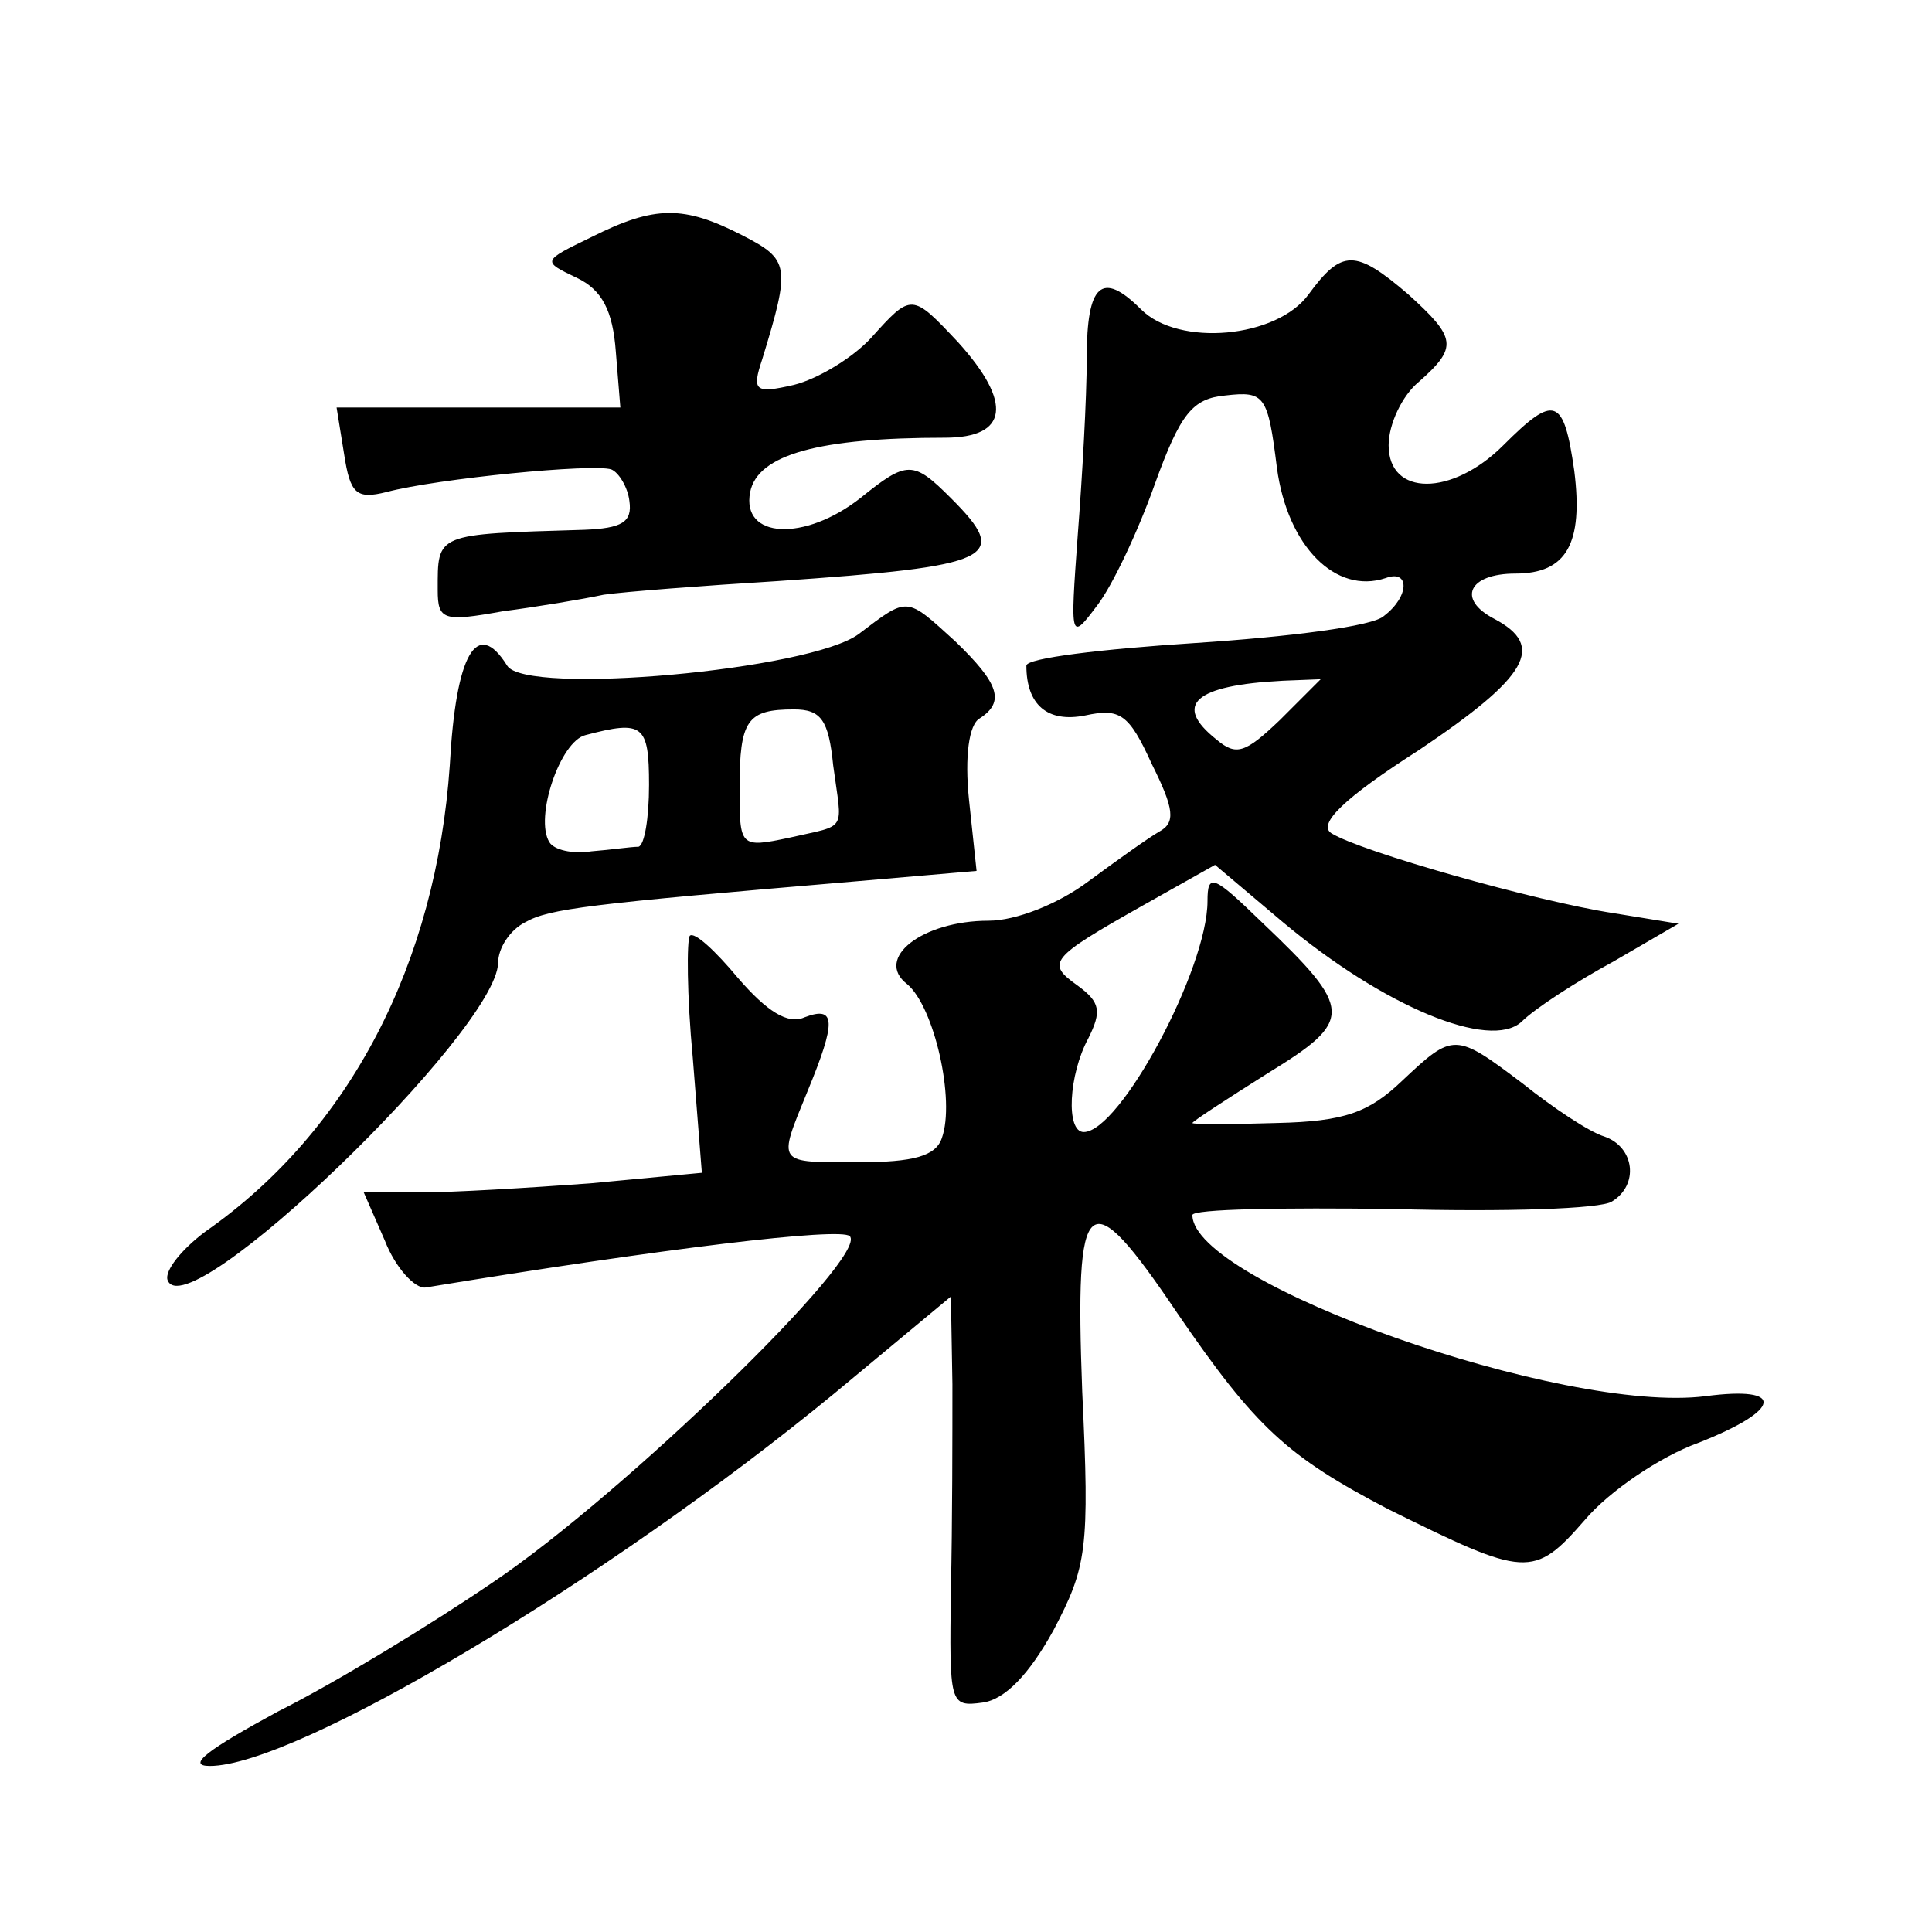
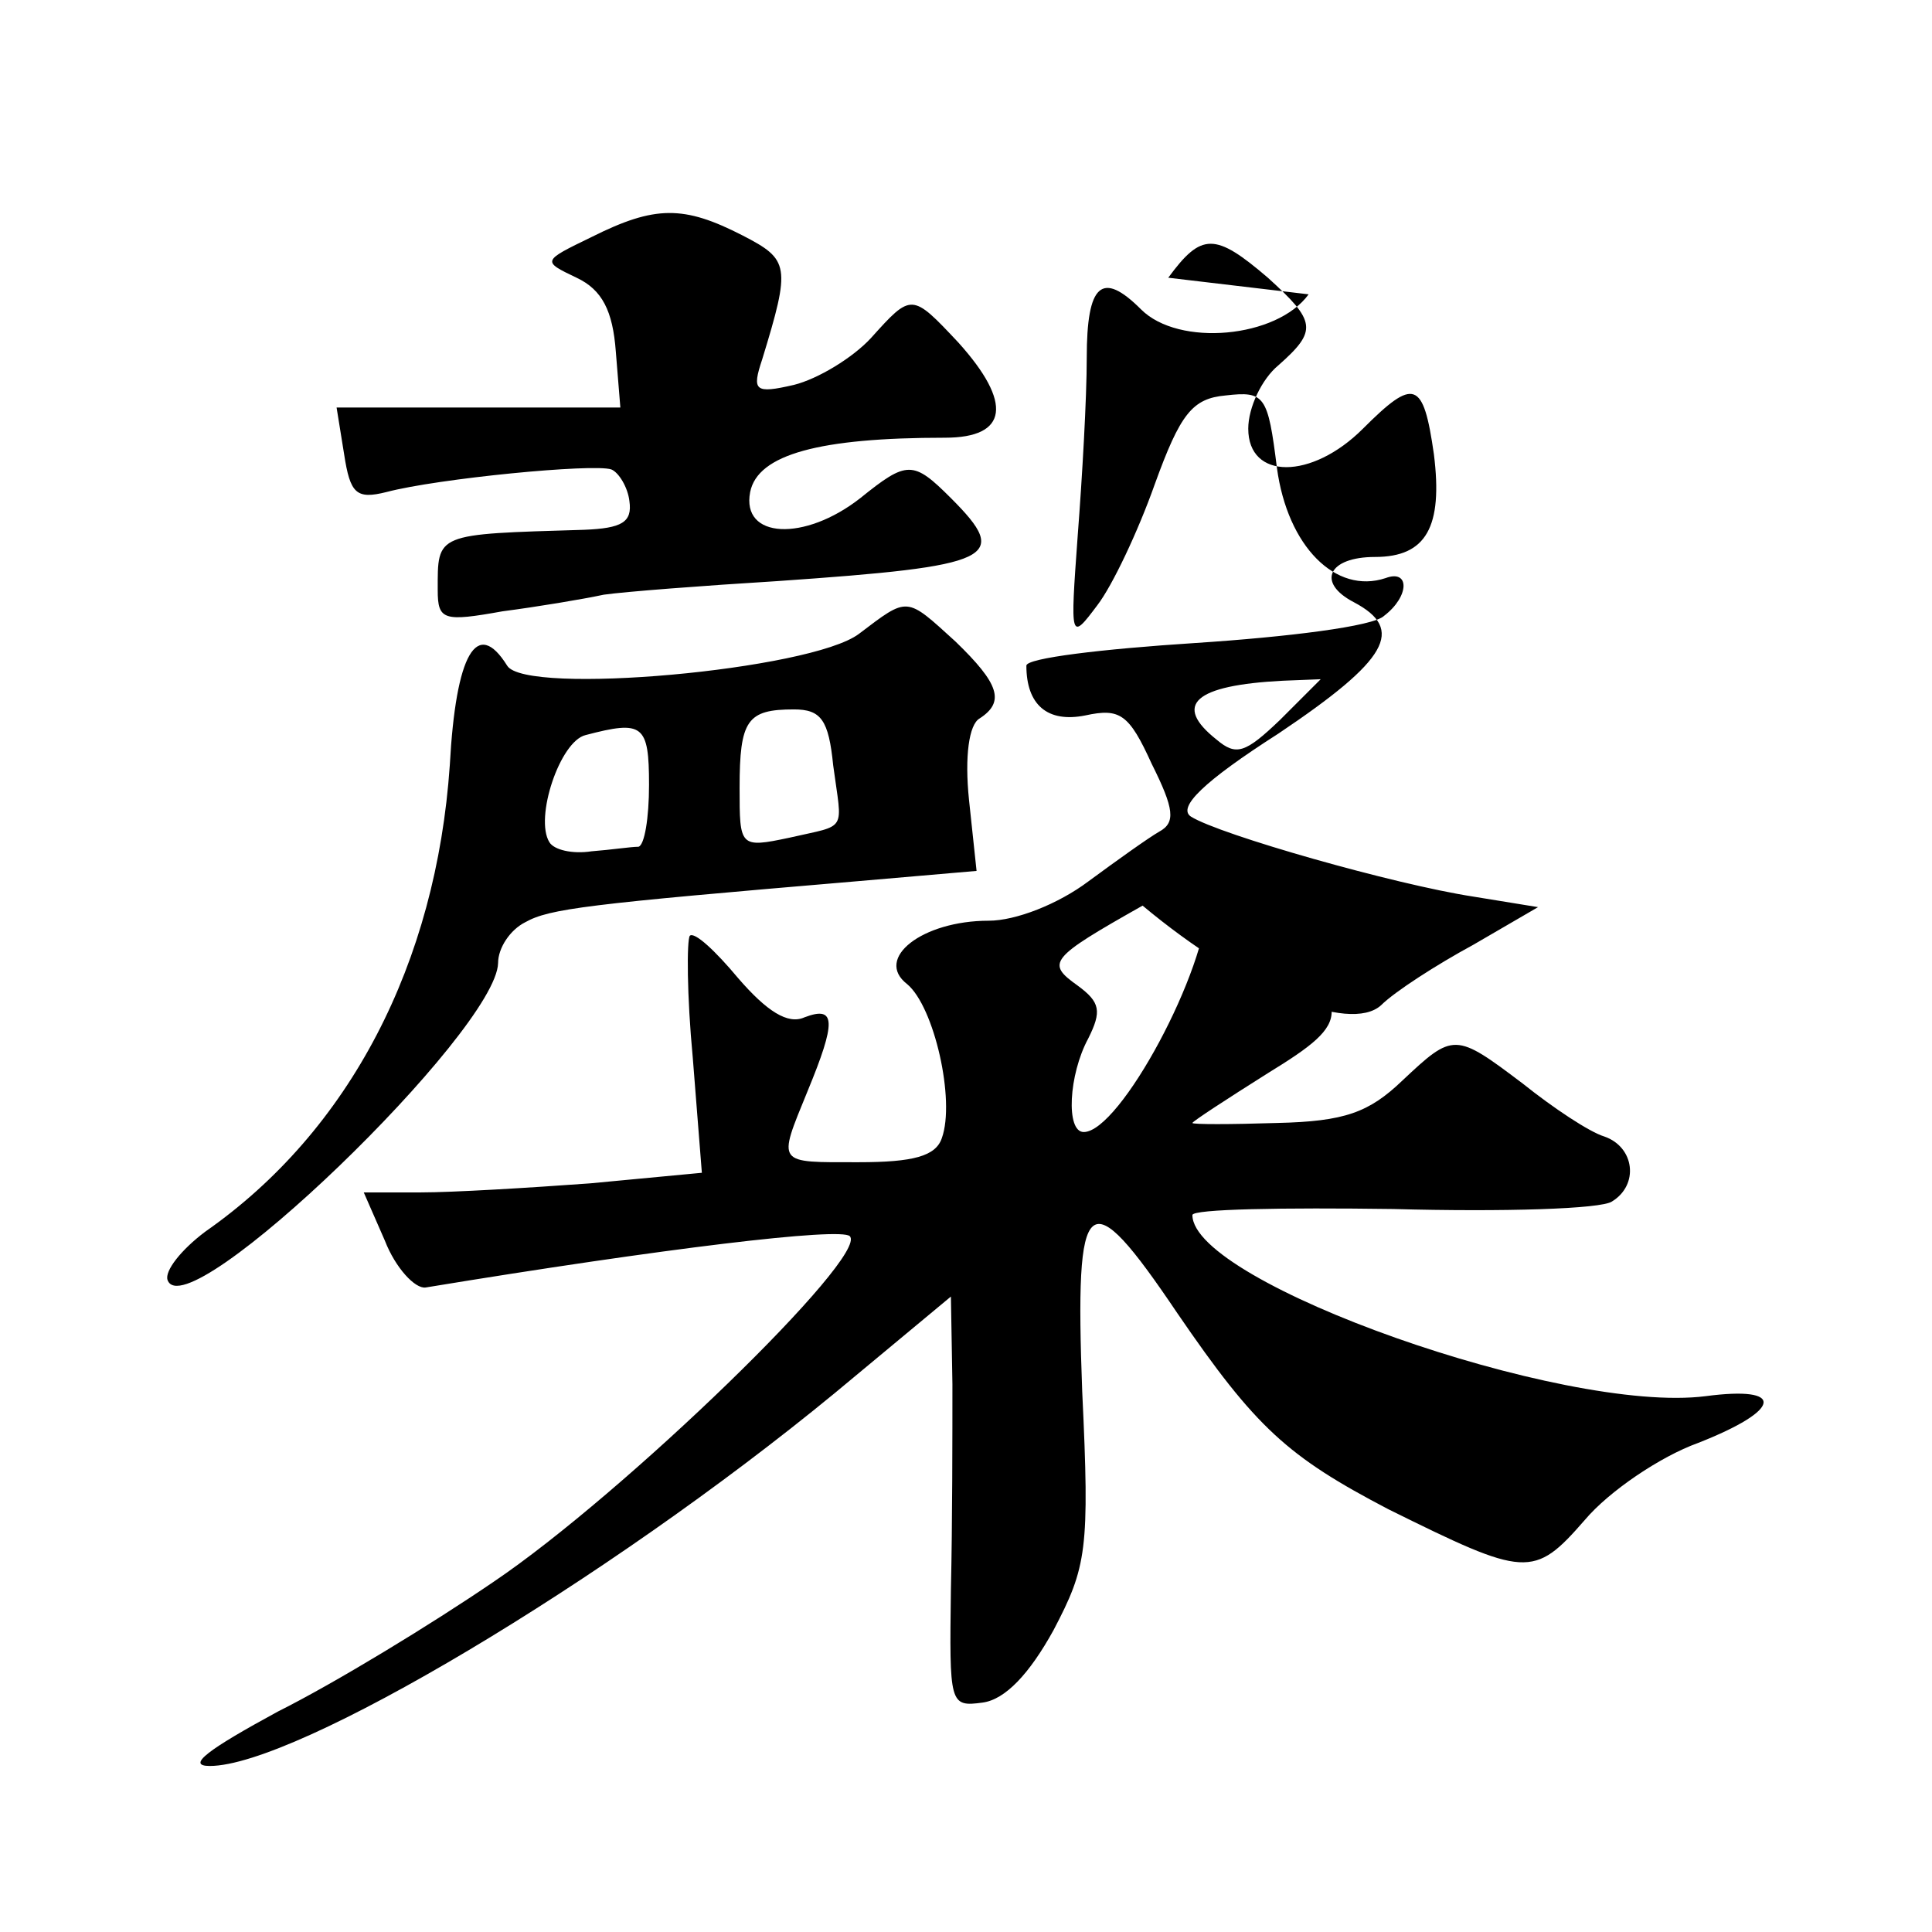
<svg xmlns="http://www.w3.org/2000/svg" version="1.0" width="128pt" height="128pt" viewBox="0 0 128 128" preserveAspectRatio="xMidYMid meet">
  <g transform="translate(0,128) scale(0.1,-0.1)" fill="#0" stroke="none">
-     <path d="M392 1123 c-33 -16 -33 -16 -10 -27 17 -8 24 -22 26 -49 l3 -37 -94 0 -94 0 5 -31 c4 -26 8 -30 28 -25 34 9 137 19 149 15 5 -2 11 -12 12 -21 2 -14 -5 -18 -30 -19 -99 -3 -97 -2 -97 -40 0 -20 4 -21 43 -14 23 3 53 8 67 11 14 2 66 6 115 9 144 10 155 15 115 55 -25 25 -29 25 -60 0 -37 -29 -79 -27 -73 4 5 25 46 36 129 36 42 0 45 23 9 63 -31 33 -31 33 -58 3 -12 -13 -35 -27 -51 -31 -26 -6 -28 -4 -21 17 19 62 18 66 -13 82 -39 20 -58 20 -100 -1z M867 1085 c-21 -29 -86 -35 -111 -10 -26 26 -36 17 -36 -32 0 -27 -3 -79 -6 -118 -5 -69 -5 -70 13 -46 10 13 27 49 38 80 17 47 25 57 47 59 26 3 28 0 34 -48 7 -52 39 -84 72 -73 16 6 16 -12 -1 -25 -7 -7 -64 -14 -125 -18 -62 -4 -112 -10 -112 -15 0 -26 14 -38 39 -33 23 5 29 1 44 -32 15 -30 16 -39 5 -45 -7 -4 -28 -19 -47 -33 -20 -15 -48 -26 -66 -26 -44 0 -76 -25 -54 -42 18 -15 32 -77 23 -102 -4 -12 -19 -16 -55 -16 -55 0 -54 -2 -34 47 19 46 19 57 -2 49 -11 -5 -25 4 -44 26 -15 18 -29 31 -32 28 -2 -3 -2 -39 2 -81 l6 -76 -74 -7 c-41 -3 -91 -6 -112 -6 l-38 0 14 -32 c7 -18 20 -32 27 -31 158 26 275 40 281 34 13 -13 -150 -171 -236 -229 -41 -28 -105 -67 -143 -86 -46 -25 -61 -36 -45 -36 57 0 262 122 414 247 l77 64 1 -58 c0 -32 0 -93 -1 -136 -1 -76 -1 -78 21 -75 15 2 31 19 47 48 22 42 24 53 19 158 -5 134 3 141 63 52 52 -76 73 -95 140 -130 91 -45 96 -46 130 -7 16 19 50 42 75 51 56 22 58 38 5 31 -94 -12 -340 75 -340 120 0 4 60 5 133 4 73 -2 138 0 145 5 18 11 15 36 -5 43 -10 3 -34 19 -54 35 -45 34 -46 34 -80 2 -22 -21 -38 -27 -83 -28 -31 -1 -56 -1 -56 0 0 1 23 16 50 33 57 35 57 42 -4 100 -32 31 -36 33 -36 14 0 -45 -58 -153 -82 -153 -12 0 -10 38 3 62 9 18 8 24 -7 35 -21 15 -19 18 43 53 l48 27 45 -38 c67 -56 137 -85 158 -66 9 9 37 27 61 40 l43 25 -43 7 c-52 8 -168 41 -187 53 -9 6 8 23 58 55 73 49 84 69 50 87 -25 13 -17 30 14 30 34 0 45 20 39 68 -7 49 -13 51 -47 17 -34 -34 -76 -34 -76 0 0 14 9 33 20 42 26 23 25 29 -7 58 -35 30 -44 30 -66 0z m-19 -282 c-23 -22 -29 -24 -42 -13 -29 23 -15 36 44 39 l25 1 -27 -27z M569 860 c-32 -24 -221 -41 -233 -21 -20 32 -34 8 -38 -66 -9 -131 -66 -242 -162 -309 -16 -12 -27 -26 -25 -32 12 -34 218 165 219 210 0 10 8 22 18 27 16 9 41 12 218 27 l81 7 -5 47 c-3 29 0 50 7 54 17 11 13 23 -16 51 -33 30 -31 30 -64 5z m-17 -87 c6 -45 10 -39 -29 -48 -33 -7 -33 -6 -33 33 0 45 5 52 36 52 18 0 23 -7 26 -37z m-122 -13 c0 -22 -3 -40 -7 -41 -5 0 -18 -2 -31 -3 -13 -2 -25 1 -28 6 -10 16 7 67 24 71 38 10 42 7 42 -33z" />
+     <path d="M392 1123 c-33 -16 -33 -16 -10 -27 17 -8 24 -22 26 -49 l3 -37 -94 0 -94 0 5 -31 c4 -26 8 -30 28 -25 34 9 137 19 149 15 5 -2 11 -12 12 -21 2 -14 -5 -18 -30 -19 -99 -3 -97 -2 -97 -40 0 -20 4 -21 43 -14 23 3 53 8 67 11 14 2 66 6 115 9 144 10 155 15 115 55 -25 25 -29 25 -60 0 -37 -29 -79 -27 -73 4 5 25 46 36 129 36 42 0 45 23 9 63 -31 33 -31 33 -58 3 -12 -13 -35 -27 -51 -31 -26 -6 -28 -4 -21 17 19 62 18 66 -13 82 -39 20 -58 20 -100 -1z M867 1085 c-21 -29 -86 -35 -111 -10 -26 26 -36 17 -36 -32 0 -27 -3 -79 -6 -118 -5 -69 -5 -70 13 -46 10 13 27 49 38 80 17 47 25 57 47 59 26 3 28 0 34 -48 7 -52 39 -84 72 -73 16 6 16 -12 -1 -25 -7 -7 -64 -14 -125 -18 -62 -4 -112 -10 -112 -15 0 -26 14 -38 39 -33 23 5 29 1 44 -32 15 -30 16 -39 5 -45 -7 -4 -28 -19 -47 -33 -20 -15 -48 -26 -66 -26 -44 0 -76 -25 -54 -42 18 -15 32 -77 23 -102 -4 -12 -19 -16 -55 -16 -55 0 -54 -2 -34 47 19 46 19 57 -2 49 -11 -5 -25 4 -44 26 -15 18 -29 31 -32 28 -2 -3 -2 -39 2 -81 l6 -76 -74 -7 c-41 -3 -91 -6 -112 -6 l-38 0 14 -32 c7 -18 20 -32 27 -31 158 26 275 40 281 34 13 -13 -150 -171 -236 -229 -41 -28 -105 -67 -143 -86 -46 -25 -61 -36 -45 -36 57 0 262 122 414 247 l77 64 1 -58 c0 -32 0 -93 -1 -136 -1 -76 -1 -78 21 -75 15 2 31 19 47 48 22 42 24 53 19 158 -5 134 3 141 63 52 52 -76 73 -95 140 -130 91 -45 96 -46 130 -7 16 19 50 42 75 51 56 22 58 38 5 31 -94 -12 -340 75 -340 120 0 4 60 5 133 4 73 -2 138 0 145 5 18 11 15 36 -5 43 -10 3 -34 19 -54 35 -45 34 -46 34 -80 2 -22 -21 -38 -27 -83 -28 -31 -1 -56 -1 -56 0 0 1 23 16 50 33 57 35 57 42 -4 100 -32 31 -36 33 -36 14 0 -45 -58 -153 -82 -153 -12 0 -10 38 3 62 9 18 8 24 -7 35 -21 15 -19 18 43 53 c67 -56 137 -85 158 -66 9 9 37 27 61 40 l43 25 -43 7 c-52 8 -168 41 -187 53 -9 6 8 23 58 55 73 49 84 69 50 87 -25 13 -17 30 14 30 34 0 45 20 39 68 -7 49 -13 51 -47 17 -34 -34 -76 -34 -76 0 0 14 9 33 20 42 26 23 25 29 -7 58 -35 30 -44 30 -66 0z m-19 -282 c-23 -22 -29 -24 -42 -13 -29 23 -15 36 44 39 l25 1 -27 -27z M569 860 c-32 -24 -221 -41 -233 -21 -20 32 -34 8 -38 -66 -9 -131 -66 -242 -162 -309 -16 -12 -27 -26 -25 -32 12 -34 218 165 219 210 0 10 8 22 18 27 16 9 41 12 218 27 l81 7 -5 47 c-3 29 0 50 7 54 17 11 13 23 -16 51 -33 30 -31 30 -64 5z m-17 -87 c6 -45 10 -39 -29 -48 -33 -7 -33 -6 -33 33 0 45 5 52 36 52 18 0 23 -7 26 -37z m-122 -13 c0 -22 -3 -40 -7 -41 -5 0 -18 -2 -31 -3 -13 -2 -25 1 -28 6 -10 16 7 67 24 71 38 10 42 7 42 -33z" />
  </g>
</svg>